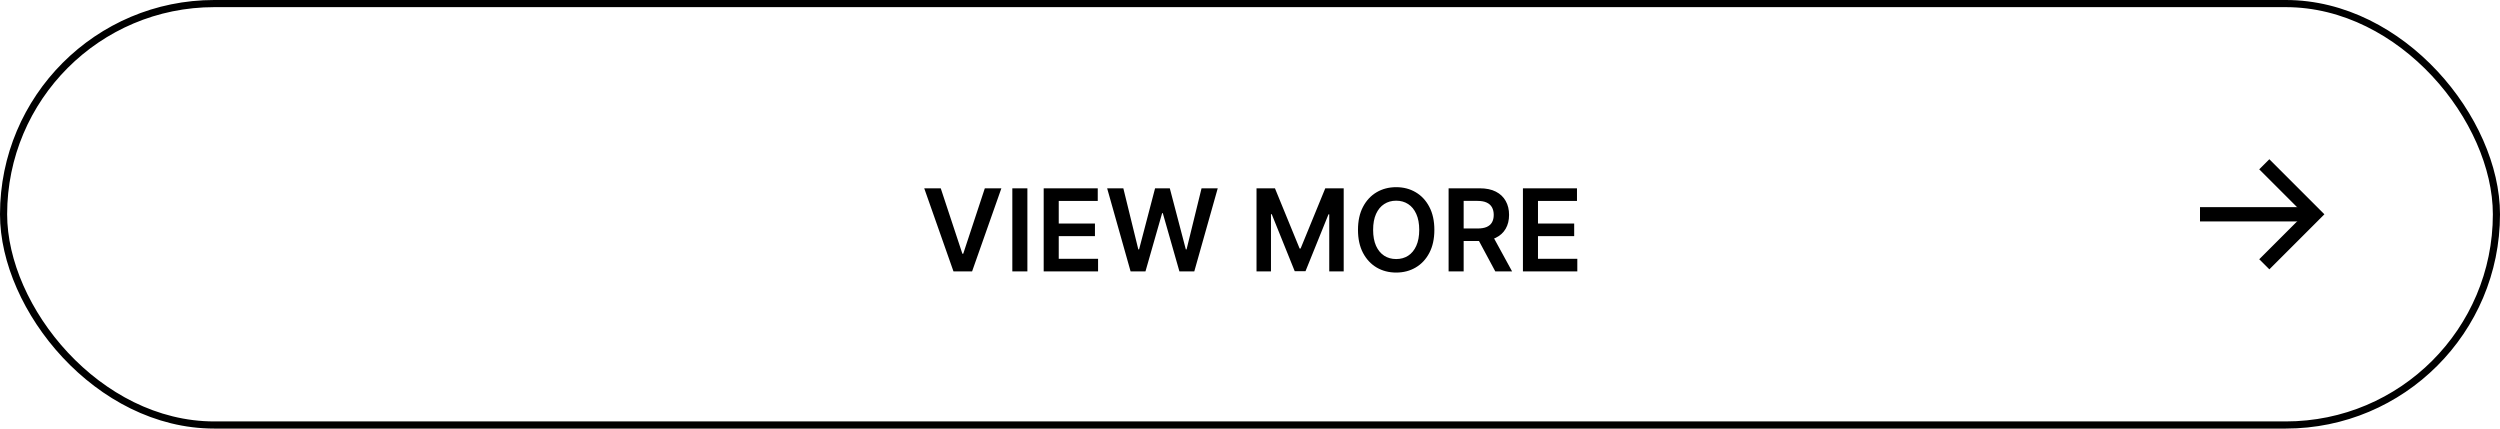
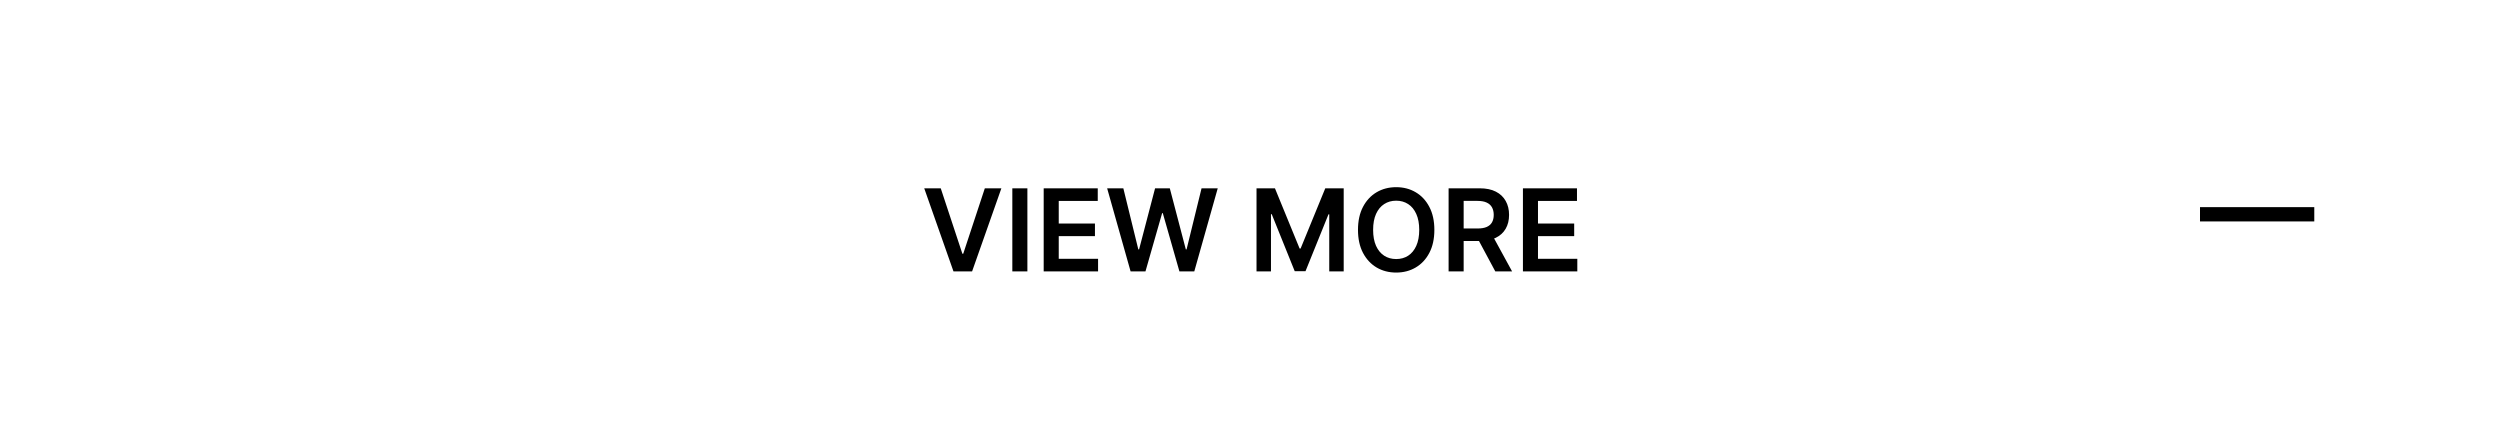
<svg xmlns="http://www.w3.org/2000/svg" width="350" height="60" viewBox="0 0 350 60" fill="none">
-   <rect x="0.5" y="0.5" width="349" height="59" rx="29.5" stroke="black" />
  <path d="M131.705 26.364L134.733 35.523H134.852L137.875 26.364H140.193L136.091 38H133.489L129.392 26.364H131.705ZM143.834 26.364V38H141.726V26.364H143.834ZM146.116 38V26.364H153.685V28.131H148.224V31.29H153.293V33.057H148.224V36.233H153.73V38H146.116ZM158.284 38L155 26.364H157.267L159.364 34.915H159.472L161.71 26.364H163.773L166.017 34.92H166.119L168.216 26.364H170.483L167.199 38H165.119L162.79 29.835H162.699L160.364 38H158.284ZM175.913 26.364H178.493L181.947 34.795H182.084L185.538 26.364H188.118V38H186.095V30.006H185.987L182.771 37.966H181.26L178.044 29.989H177.936V38H175.913V26.364ZM200.811 32.182C200.811 33.436 200.576 34.51 200.107 35.403C199.641 36.294 199.004 36.975 198.197 37.449C197.394 37.922 196.483 38.159 195.464 38.159C194.446 38.159 193.533 37.922 192.726 37.449C191.923 36.972 191.286 36.288 190.817 35.398C190.351 34.504 190.118 33.432 190.118 32.182C190.118 30.928 190.351 29.856 190.817 28.966C191.286 28.072 191.923 27.388 192.726 26.915C193.533 26.441 194.446 26.204 195.464 26.204C196.483 26.204 197.394 26.441 198.197 26.915C199.004 27.388 199.641 28.072 200.107 28.966C200.576 29.856 200.811 30.928 200.811 32.182ZM198.692 32.182C198.692 31.299 198.554 30.555 198.277 29.949C198.004 29.339 197.625 28.879 197.141 28.568C196.656 28.254 196.097 28.097 195.464 28.097C194.832 28.097 194.273 28.254 193.788 28.568C193.304 28.879 192.923 29.339 192.646 29.949C192.374 30.555 192.237 31.299 192.237 32.182C192.237 33.064 192.374 33.811 192.646 34.42C192.923 35.026 193.304 35.487 193.788 35.801C194.273 36.112 194.832 36.267 195.464 36.267C196.097 36.267 196.656 36.112 197.141 35.801C197.625 35.487 198.004 35.026 198.277 34.42C198.554 33.811 198.692 33.064 198.692 32.182ZM202.804 38V26.364H207.168C208.062 26.364 208.812 26.519 209.418 26.829C210.027 27.14 210.488 27.576 210.798 28.136C211.113 28.693 211.27 29.343 211.27 30.085C211.27 30.831 211.111 31.479 210.793 32.028C210.478 32.574 210.014 32.996 209.401 33.295C208.787 33.591 208.033 33.739 207.139 33.739H204.031V31.989H206.855C207.378 31.989 207.806 31.917 208.139 31.773C208.473 31.625 208.719 31.411 208.878 31.131C209.041 30.847 209.122 30.498 209.122 30.085C209.122 29.672 209.041 29.32 208.878 29.028C208.715 28.733 208.467 28.509 208.134 28.358C207.8 28.203 207.37 28.125 206.844 28.125H204.912V38H202.804ZM208.815 32.727L211.696 38H209.344L206.514 32.727H208.815ZM213.21 38V26.364H220.778V28.131H215.318V31.29H220.386V33.057H215.318V36.233H220.824V38H213.21Z" fill="black" />
  <line x1="308" y1="30" x2="324" y2="30" stroke="black" stroke-width="2" />
-   <path d="M317 23L324 30L317 37" stroke="black" stroke-width="2" />
</svg>